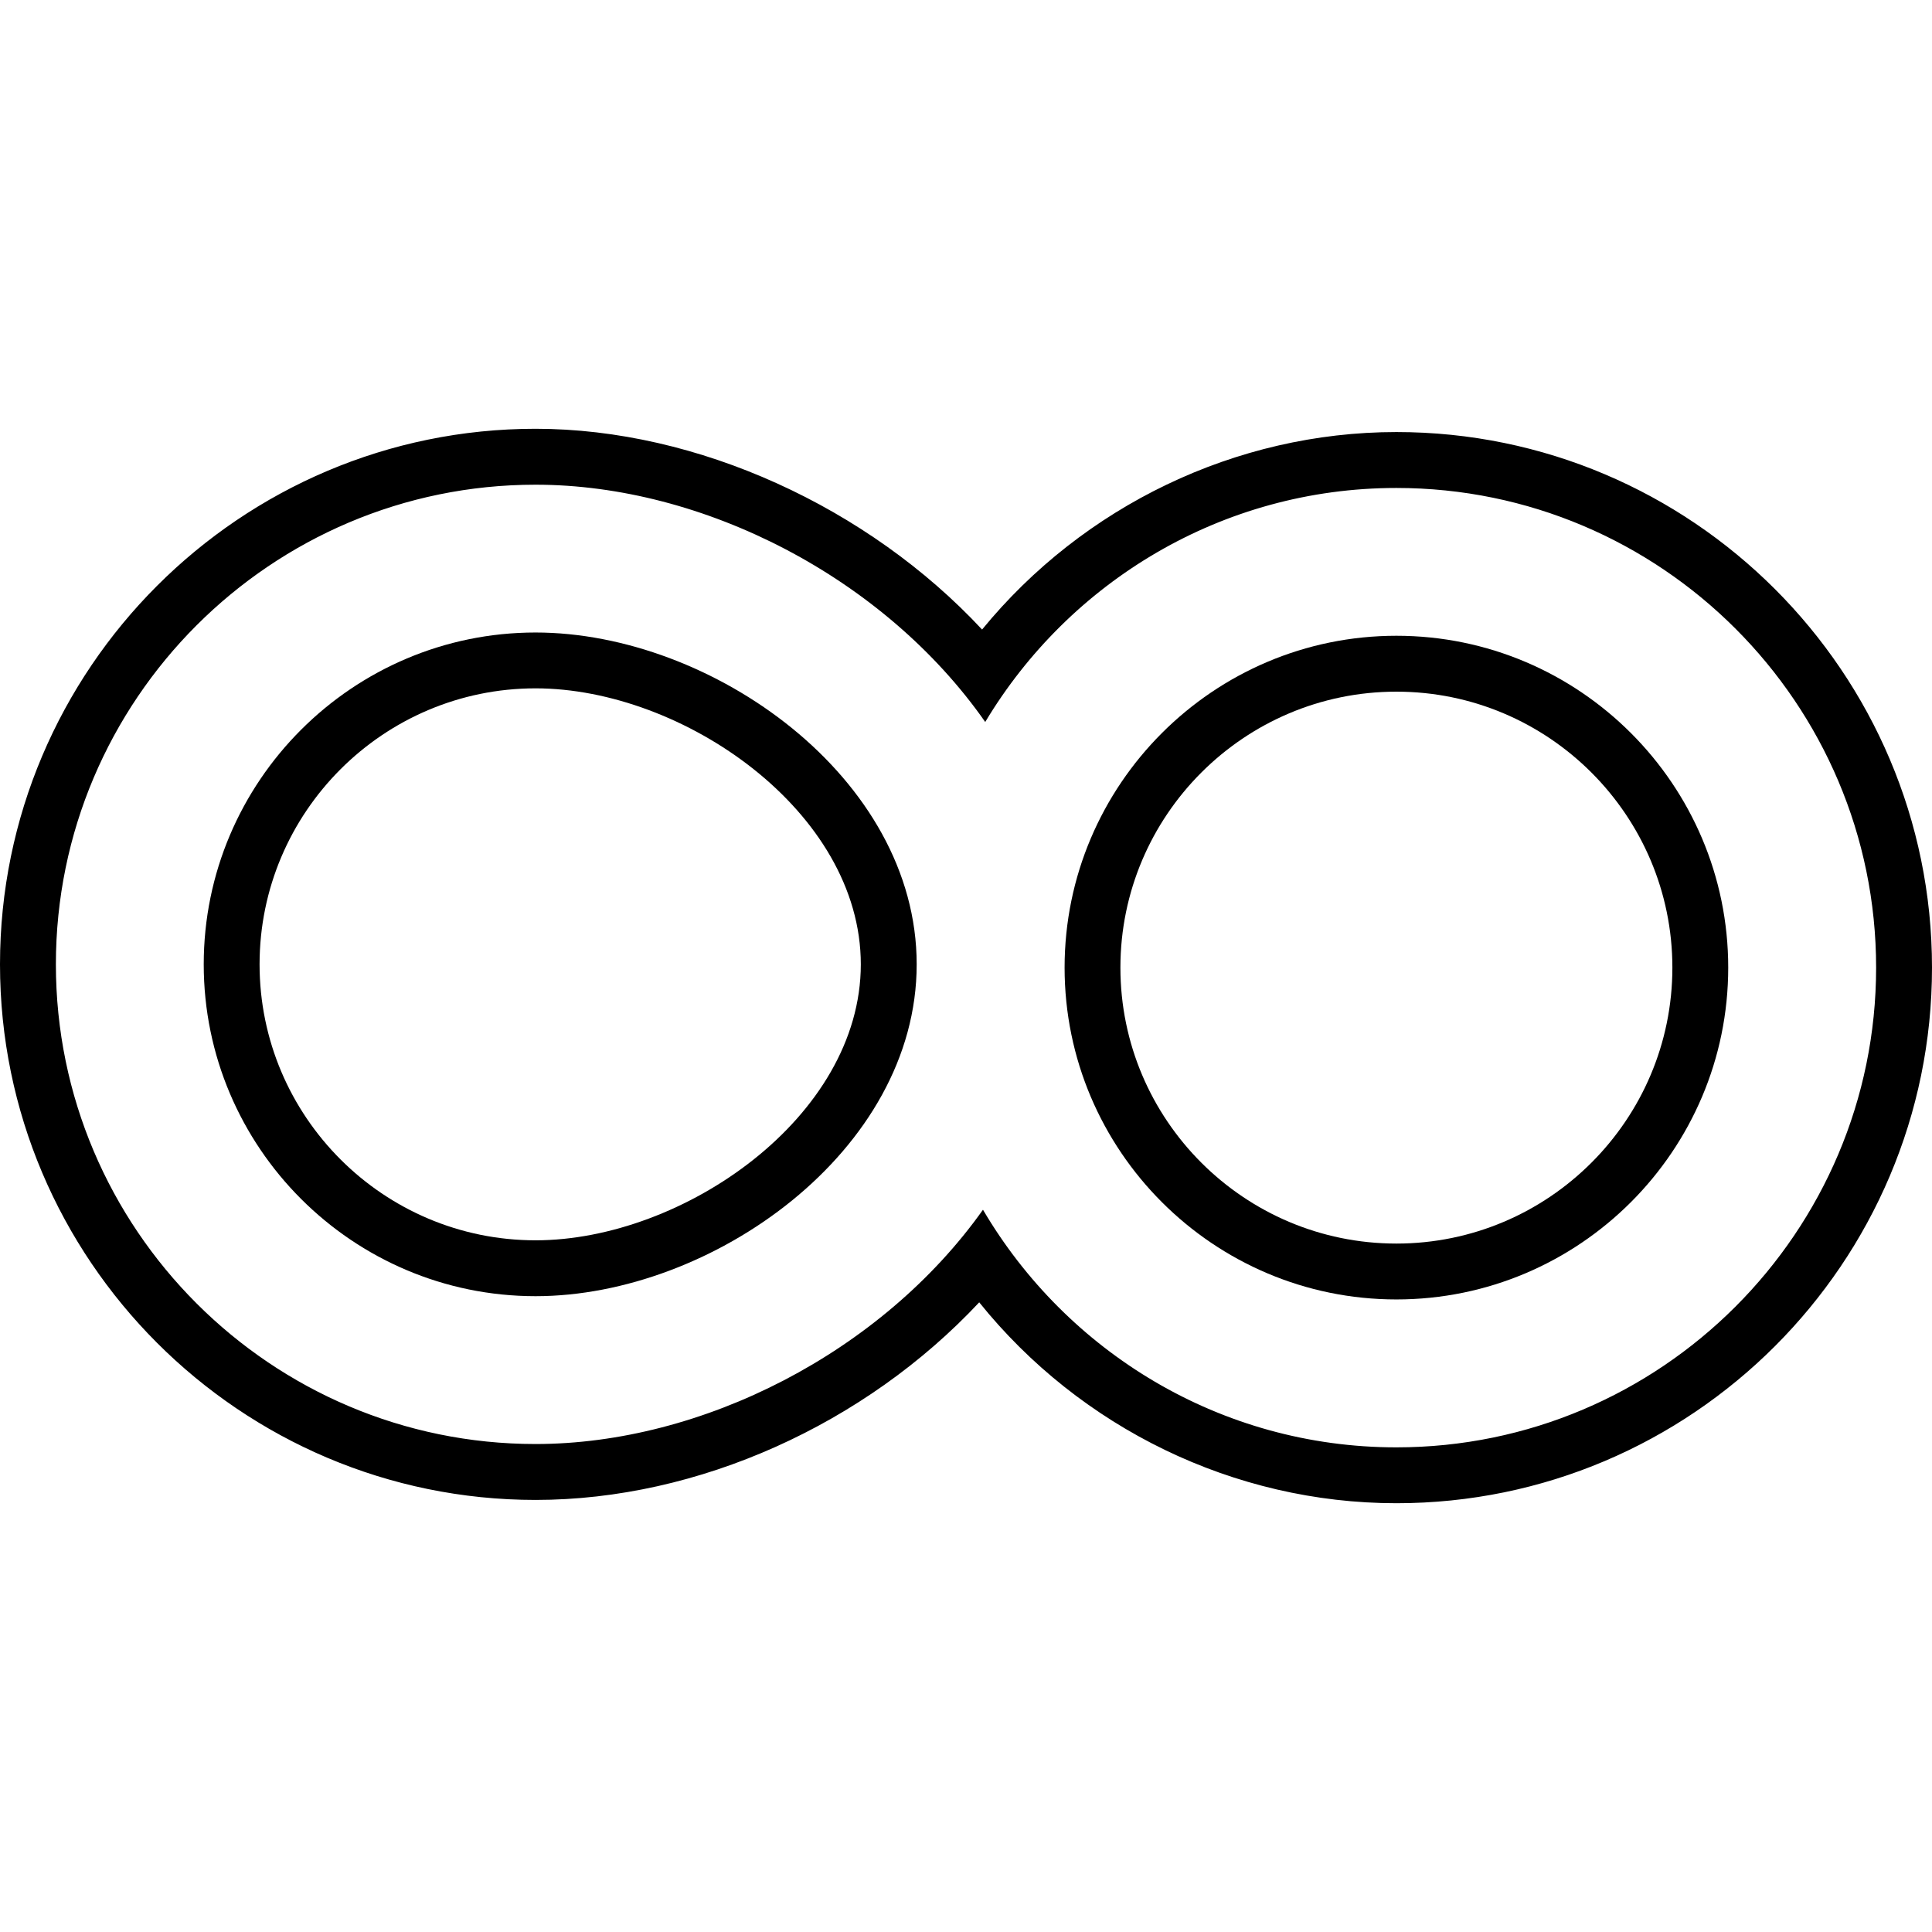
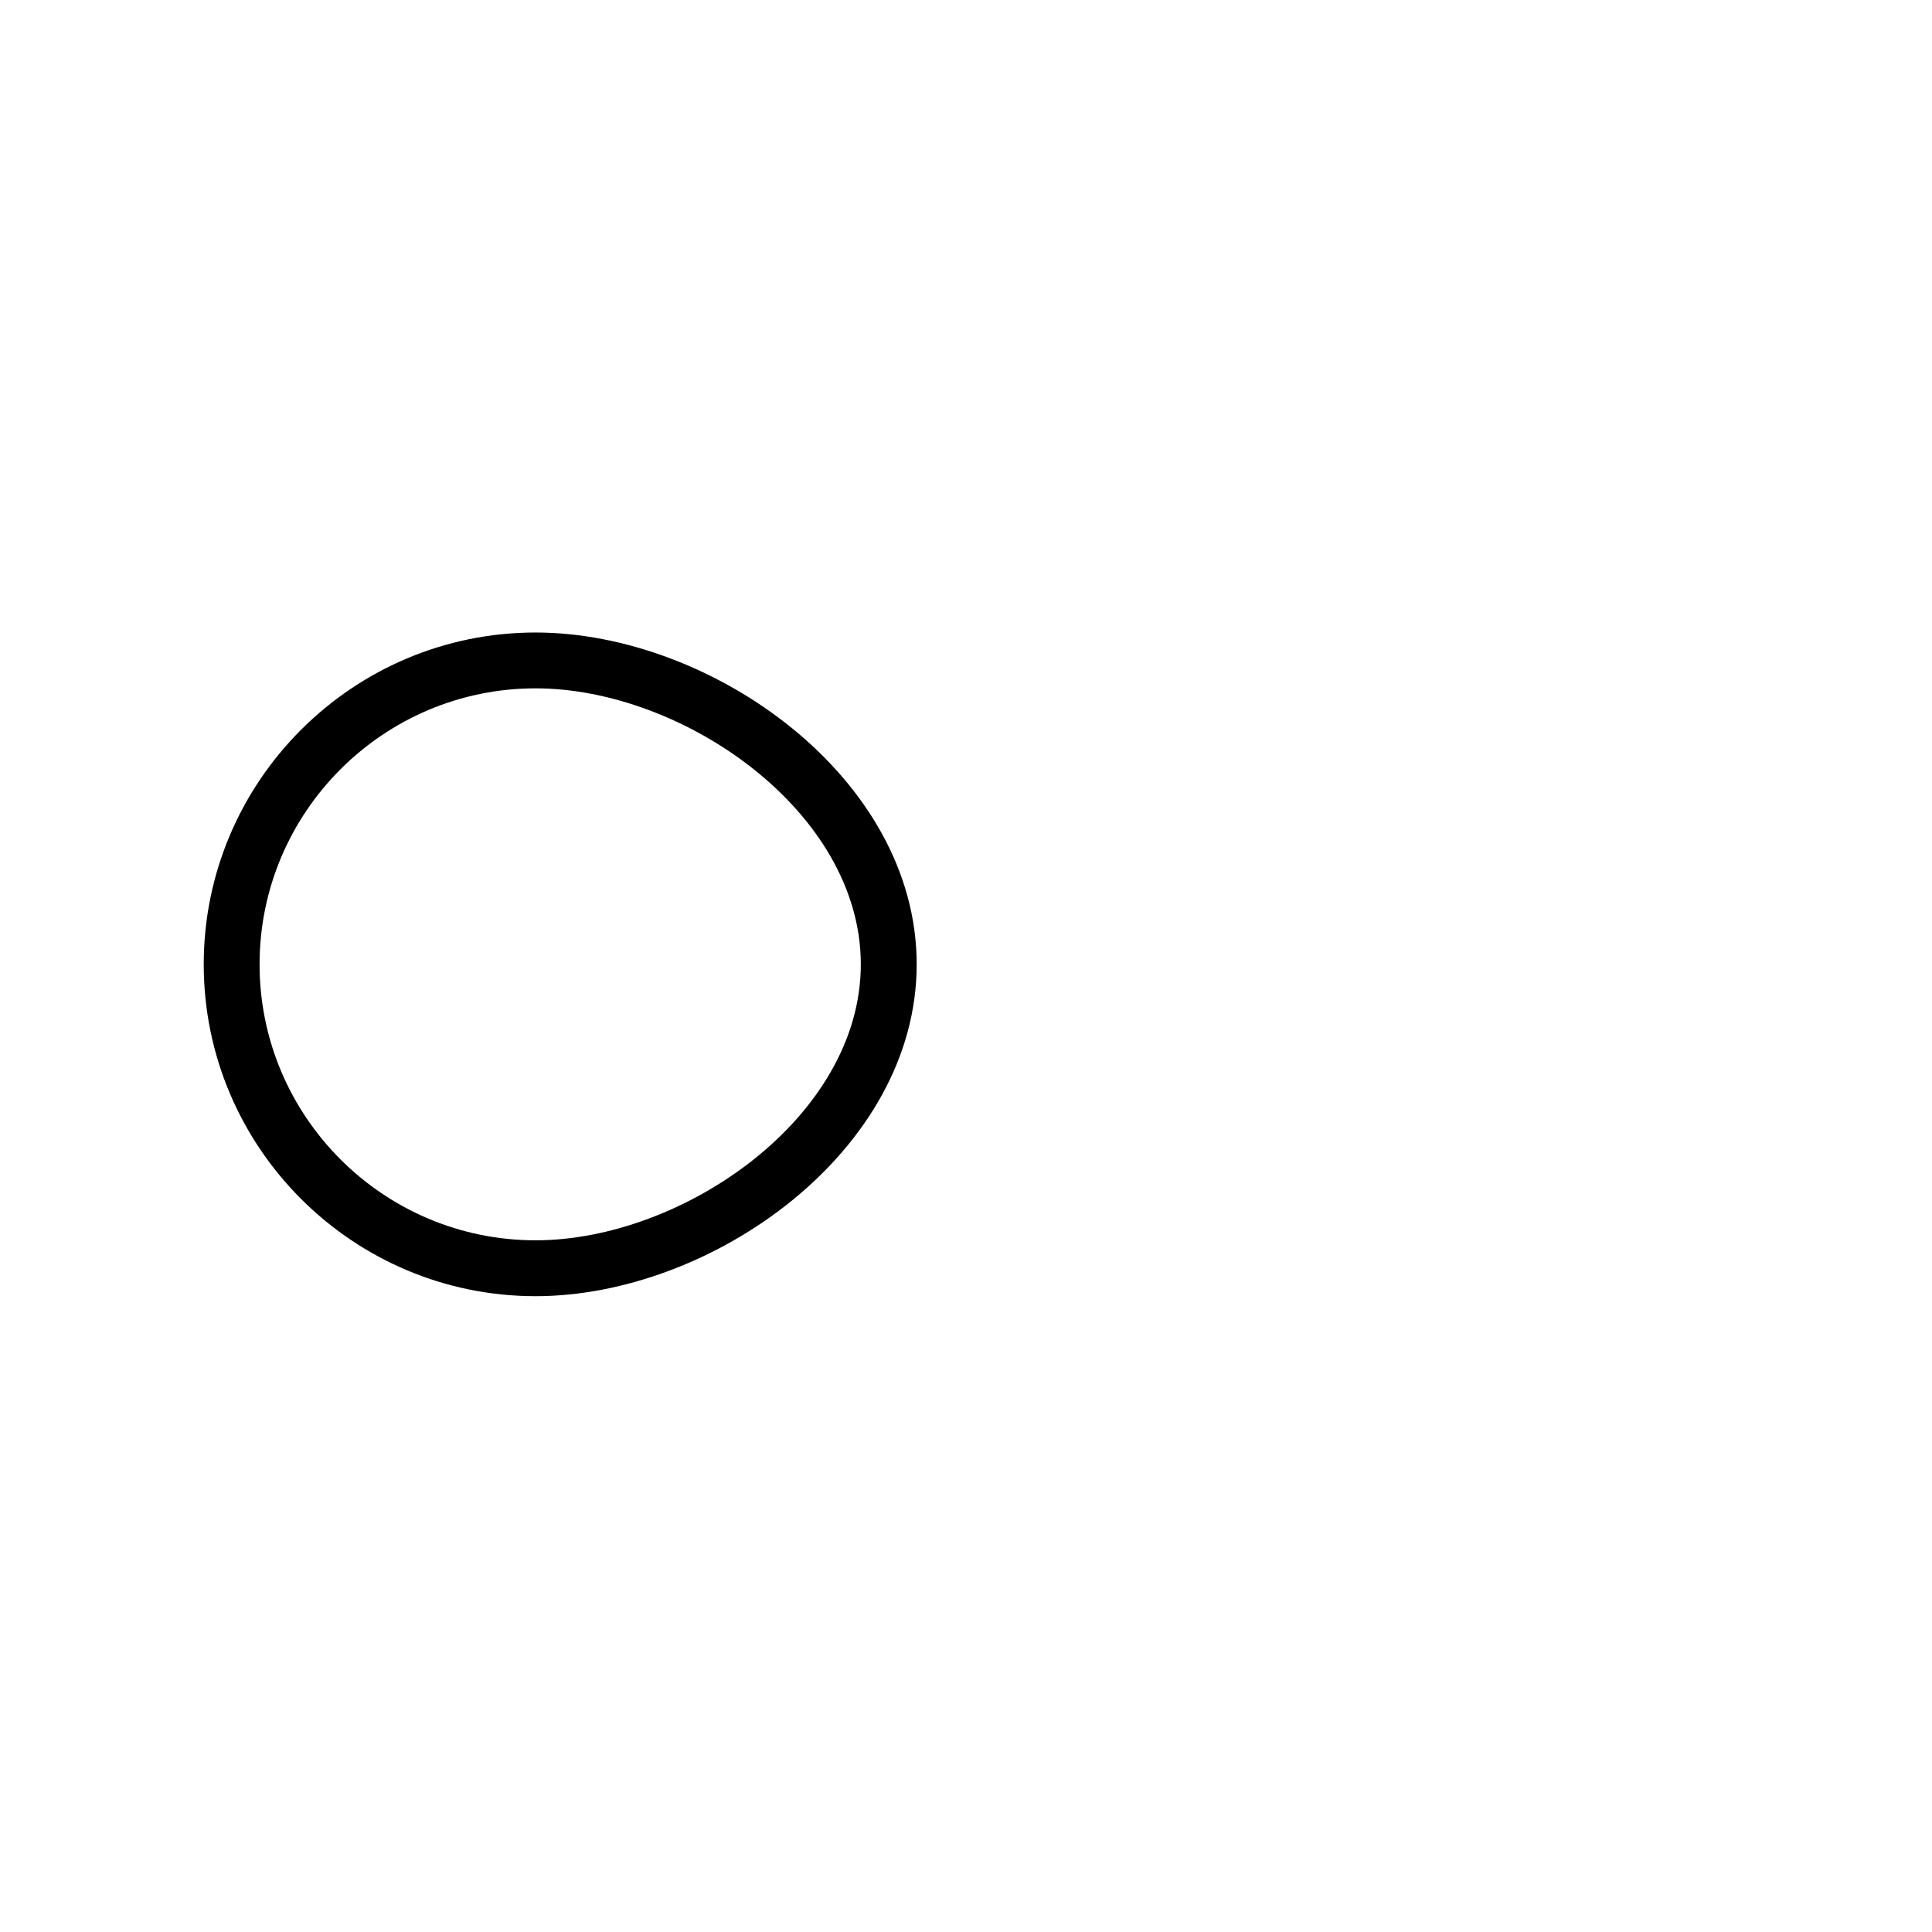
<svg xmlns="http://www.w3.org/2000/svg" fill="#000000" version="1.1" id="Capa_1" width="800px" height="800px" viewBox="0 0 348.41 348.41" xml:space="preserve">
  <g>
    <g>
      <path d="M96.581,114.064c-32.996,0-59.841,26.844-59.841,59.84c0,33.003,26.845,59.845,59.841,59.845    c31.79,0,68.731-26.146,68.731-59.845C165.312,140.209,128.371,114.064,96.581,114.064z M96.581,223.673    c-27.441,0-49.771-22.32-49.771-49.769c0-27.441,22.329-49.771,49.771-49.771c26.568,0,58.655,22.206,58.655,49.771    C155.236,201.479,123.149,223.673,96.581,223.673z" />
-       <path d="M251.823,114.652c-32.996,0-59.838,26.848-59.838,59.844c0,33,26.842,59.841,59.838,59.841s59.838-26.841,59.838-59.841    C311.673,141.5,284.819,114.652,251.823,114.652z M251.823,224.261c-27.448,0-49.773-22.313-49.773-49.765    c0-27.444,22.325-49.765,49.773-49.765c27.441,0,49.768,22.32,49.768,49.765C301.591,201.947,279.265,224.261,251.823,224.261z" />
-       <path d="M251.823,77.915c-28.973,0-56.511,13.367-74.718,35.615c-20.53-22.05-51.329-36.206-80.524-36.206    C43.331,77.324,0,120.648,0,173.904c0,53.257,43.331,96.588,96.581,96.588c29.373,0,59.448-13.661,80.008-35.633    c18.207,22.633,45.938,36.227,75.234,36.227c53.257,0,96.587-43.33,96.587-96.59C348.41,121.246,305.08,77.915,251.823,77.915z     M251.823,261.011c-31.771,0-59.514-17.271-74.556-42.851c-18.251,25.707-50.611,42.25-80.687,42.25    c-47.705,0-86.502-38.803-86.502-86.499s38.806-86.502,86.502-86.502c30.289,0,62.903,16.781,81.092,42.791    c15.117-25.229,42.661-42.202,74.156-42.202c47.702,0,86.505,38.812,86.505,86.505    C338.322,222.195,299.525,261.011,251.823,261.011z" />
    </g>
  </g>
</svg>